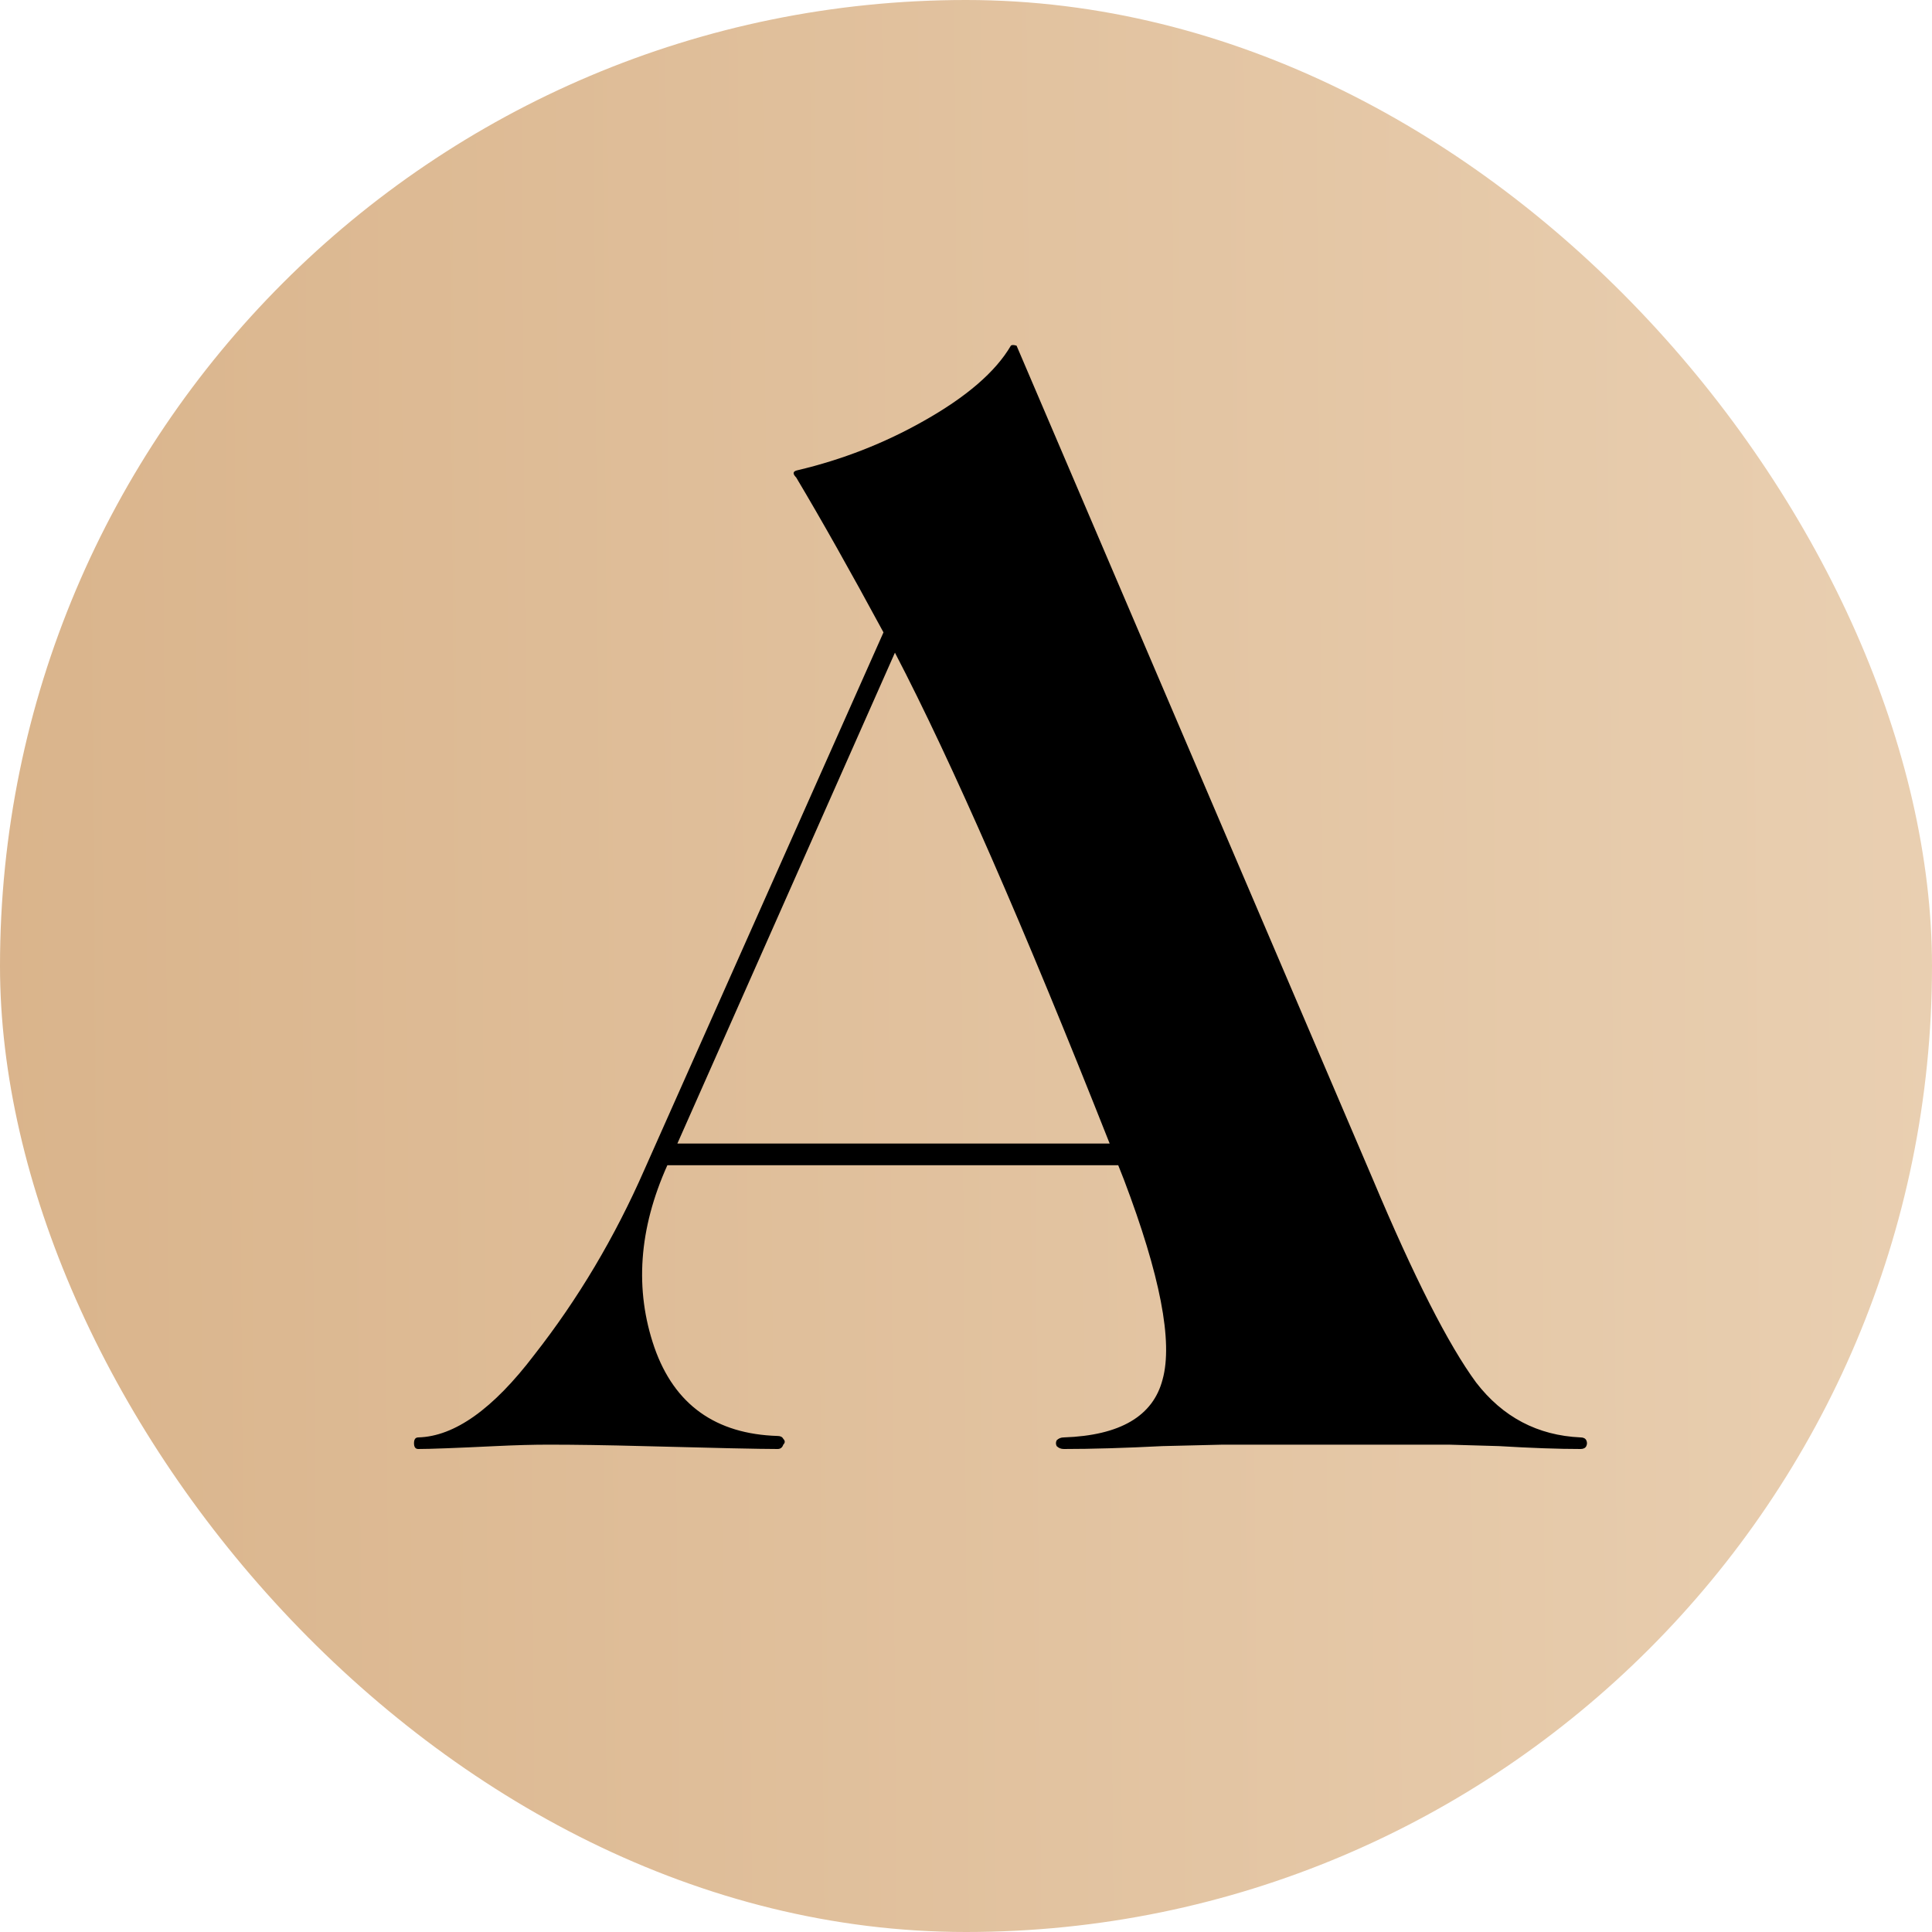
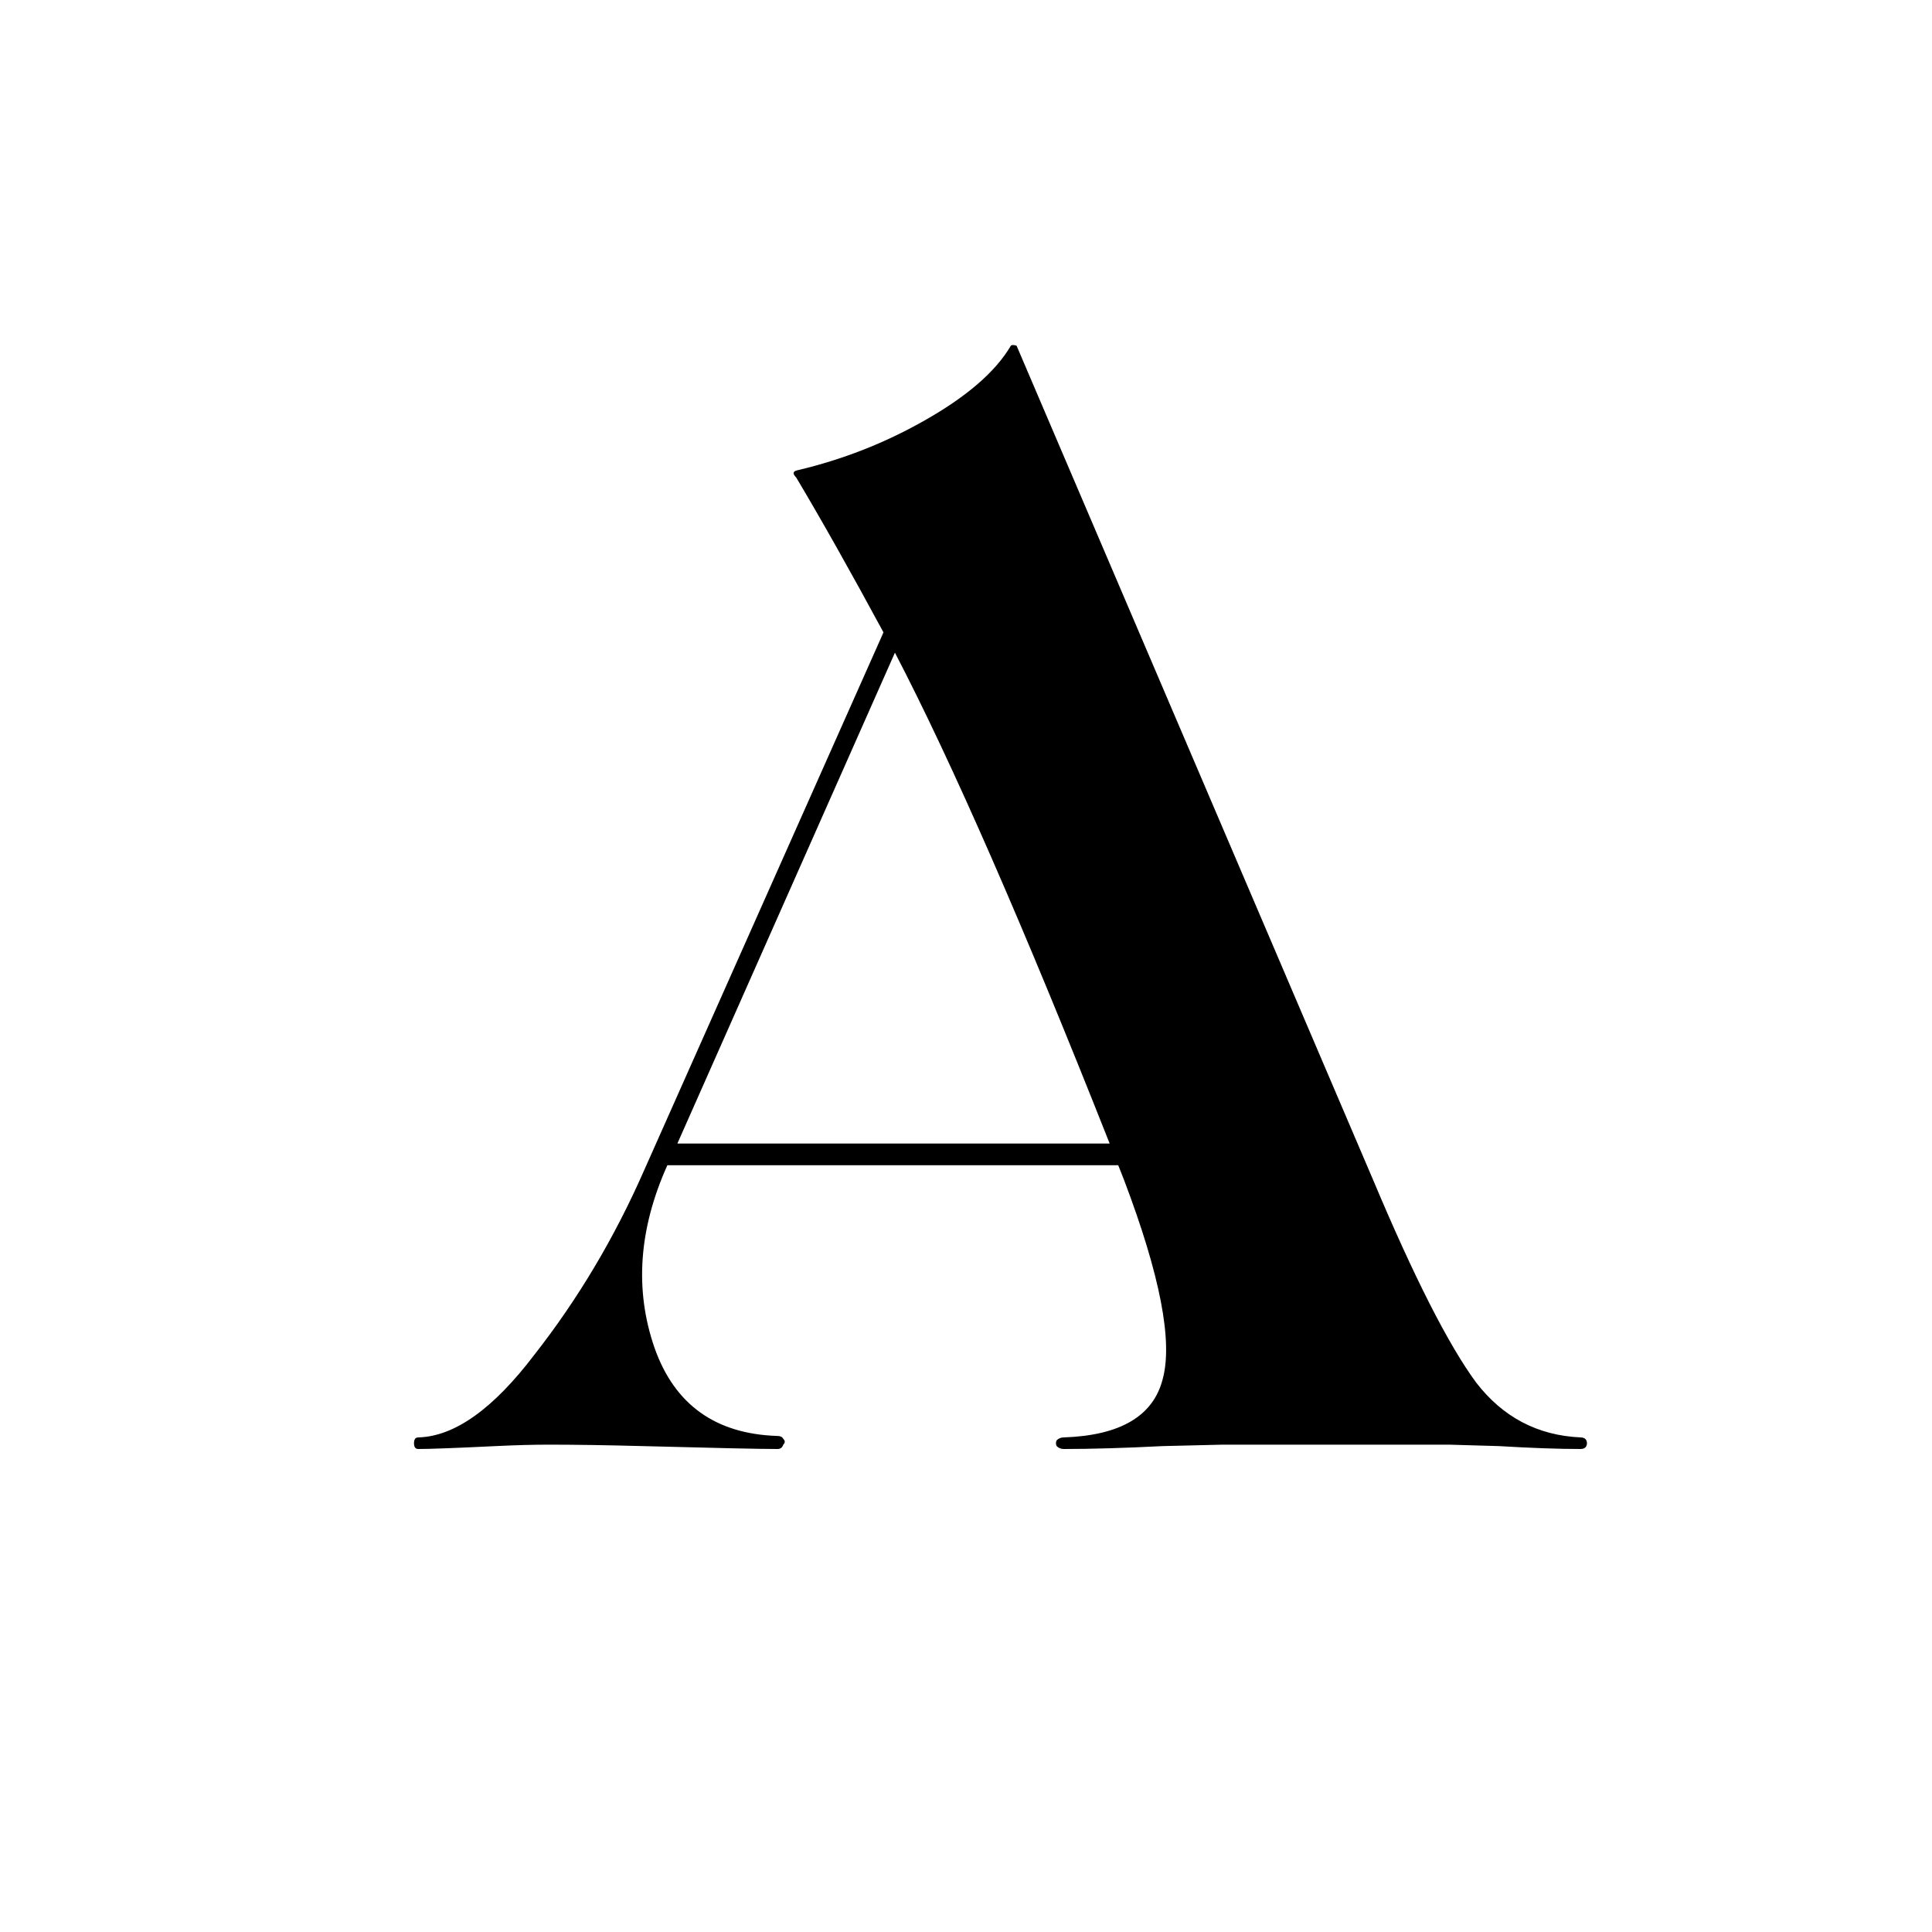
<svg xmlns="http://www.w3.org/2000/svg" width="28" height="28" viewBox="0 0 28 28" fill="none">
-   <rect width="28" height="28" rx="14" fill="url(#paint0_linear_113_473)" />
  <path d="M22.907 20.832C22.948 20.832 22.976 20.846 22.99 20.874C23.003 20.902 23.003 20.93 22.99 20.958C22.976 20.986 22.948 21 22.907 21C22.589 21 22.194 20.986 21.724 20.958C21.254 20.944 21.012 20.937 20.998 20.937H17.721C17.707 20.937 17.416 20.944 16.849 20.958C16.296 20.986 15.819 21 15.418 21C15.376 21 15.342 20.986 15.314 20.958C15.3 20.93 15.3 20.902 15.314 20.874C15.342 20.846 15.376 20.832 15.418 20.832C16.234 20.804 16.711 20.524 16.849 19.993C17.001 19.447 16.815 18.482 16.289 17.097L16.206 16.887H9.672C9.257 17.811 9.195 18.692 9.485 19.531C9.775 20.357 10.37 20.783 11.269 20.811C11.311 20.811 11.338 20.825 11.352 20.853C11.38 20.881 11.38 20.909 11.352 20.937C11.338 20.979 11.311 21 11.269 21C11.02 21 10.37 20.986 9.319 20.958C8.794 20.944 8.337 20.937 7.95 20.937C7.729 20.937 7.473 20.944 7.182 20.958C6.602 20.986 6.228 21 6.062 21C6.021 21 6 20.972 6 20.916C6 20.86 6.021 20.832 6.062 20.832C6.588 20.818 7.148 20.419 7.743 19.636C8.379 18.825 8.911 17.929 9.34 16.95L12.804 9.165C12.32 8.27 11.898 7.522 11.539 6.92C11.483 6.864 11.49 6.829 11.559 6.815C12.21 6.661 12.818 6.423 13.385 6.102C14.007 5.752 14.429 5.388 14.65 5.01C14.664 4.997 14.692 4.997 14.733 5.01L19.899 17.097C20.493 18.51 20.991 19.489 21.392 20.035C21.779 20.538 22.284 20.804 22.907 20.832ZM9.817 16.573H16.082C14.837 13.425 13.8 11.054 12.97 9.459L9.817 16.573Z" fill="black" />
  <defs>
    <linearGradient id="paint0_linear_113_473" x1="-1.147" y1="28" x2="28.214" y2="27.774" gradientUnits="userSpaceOnUse">
      <stop stop-color="#D9B38A" />
      <stop offset="0.999" stop-color="#E9CFB1" />
    </linearGradient>
  </defs>
</svg>